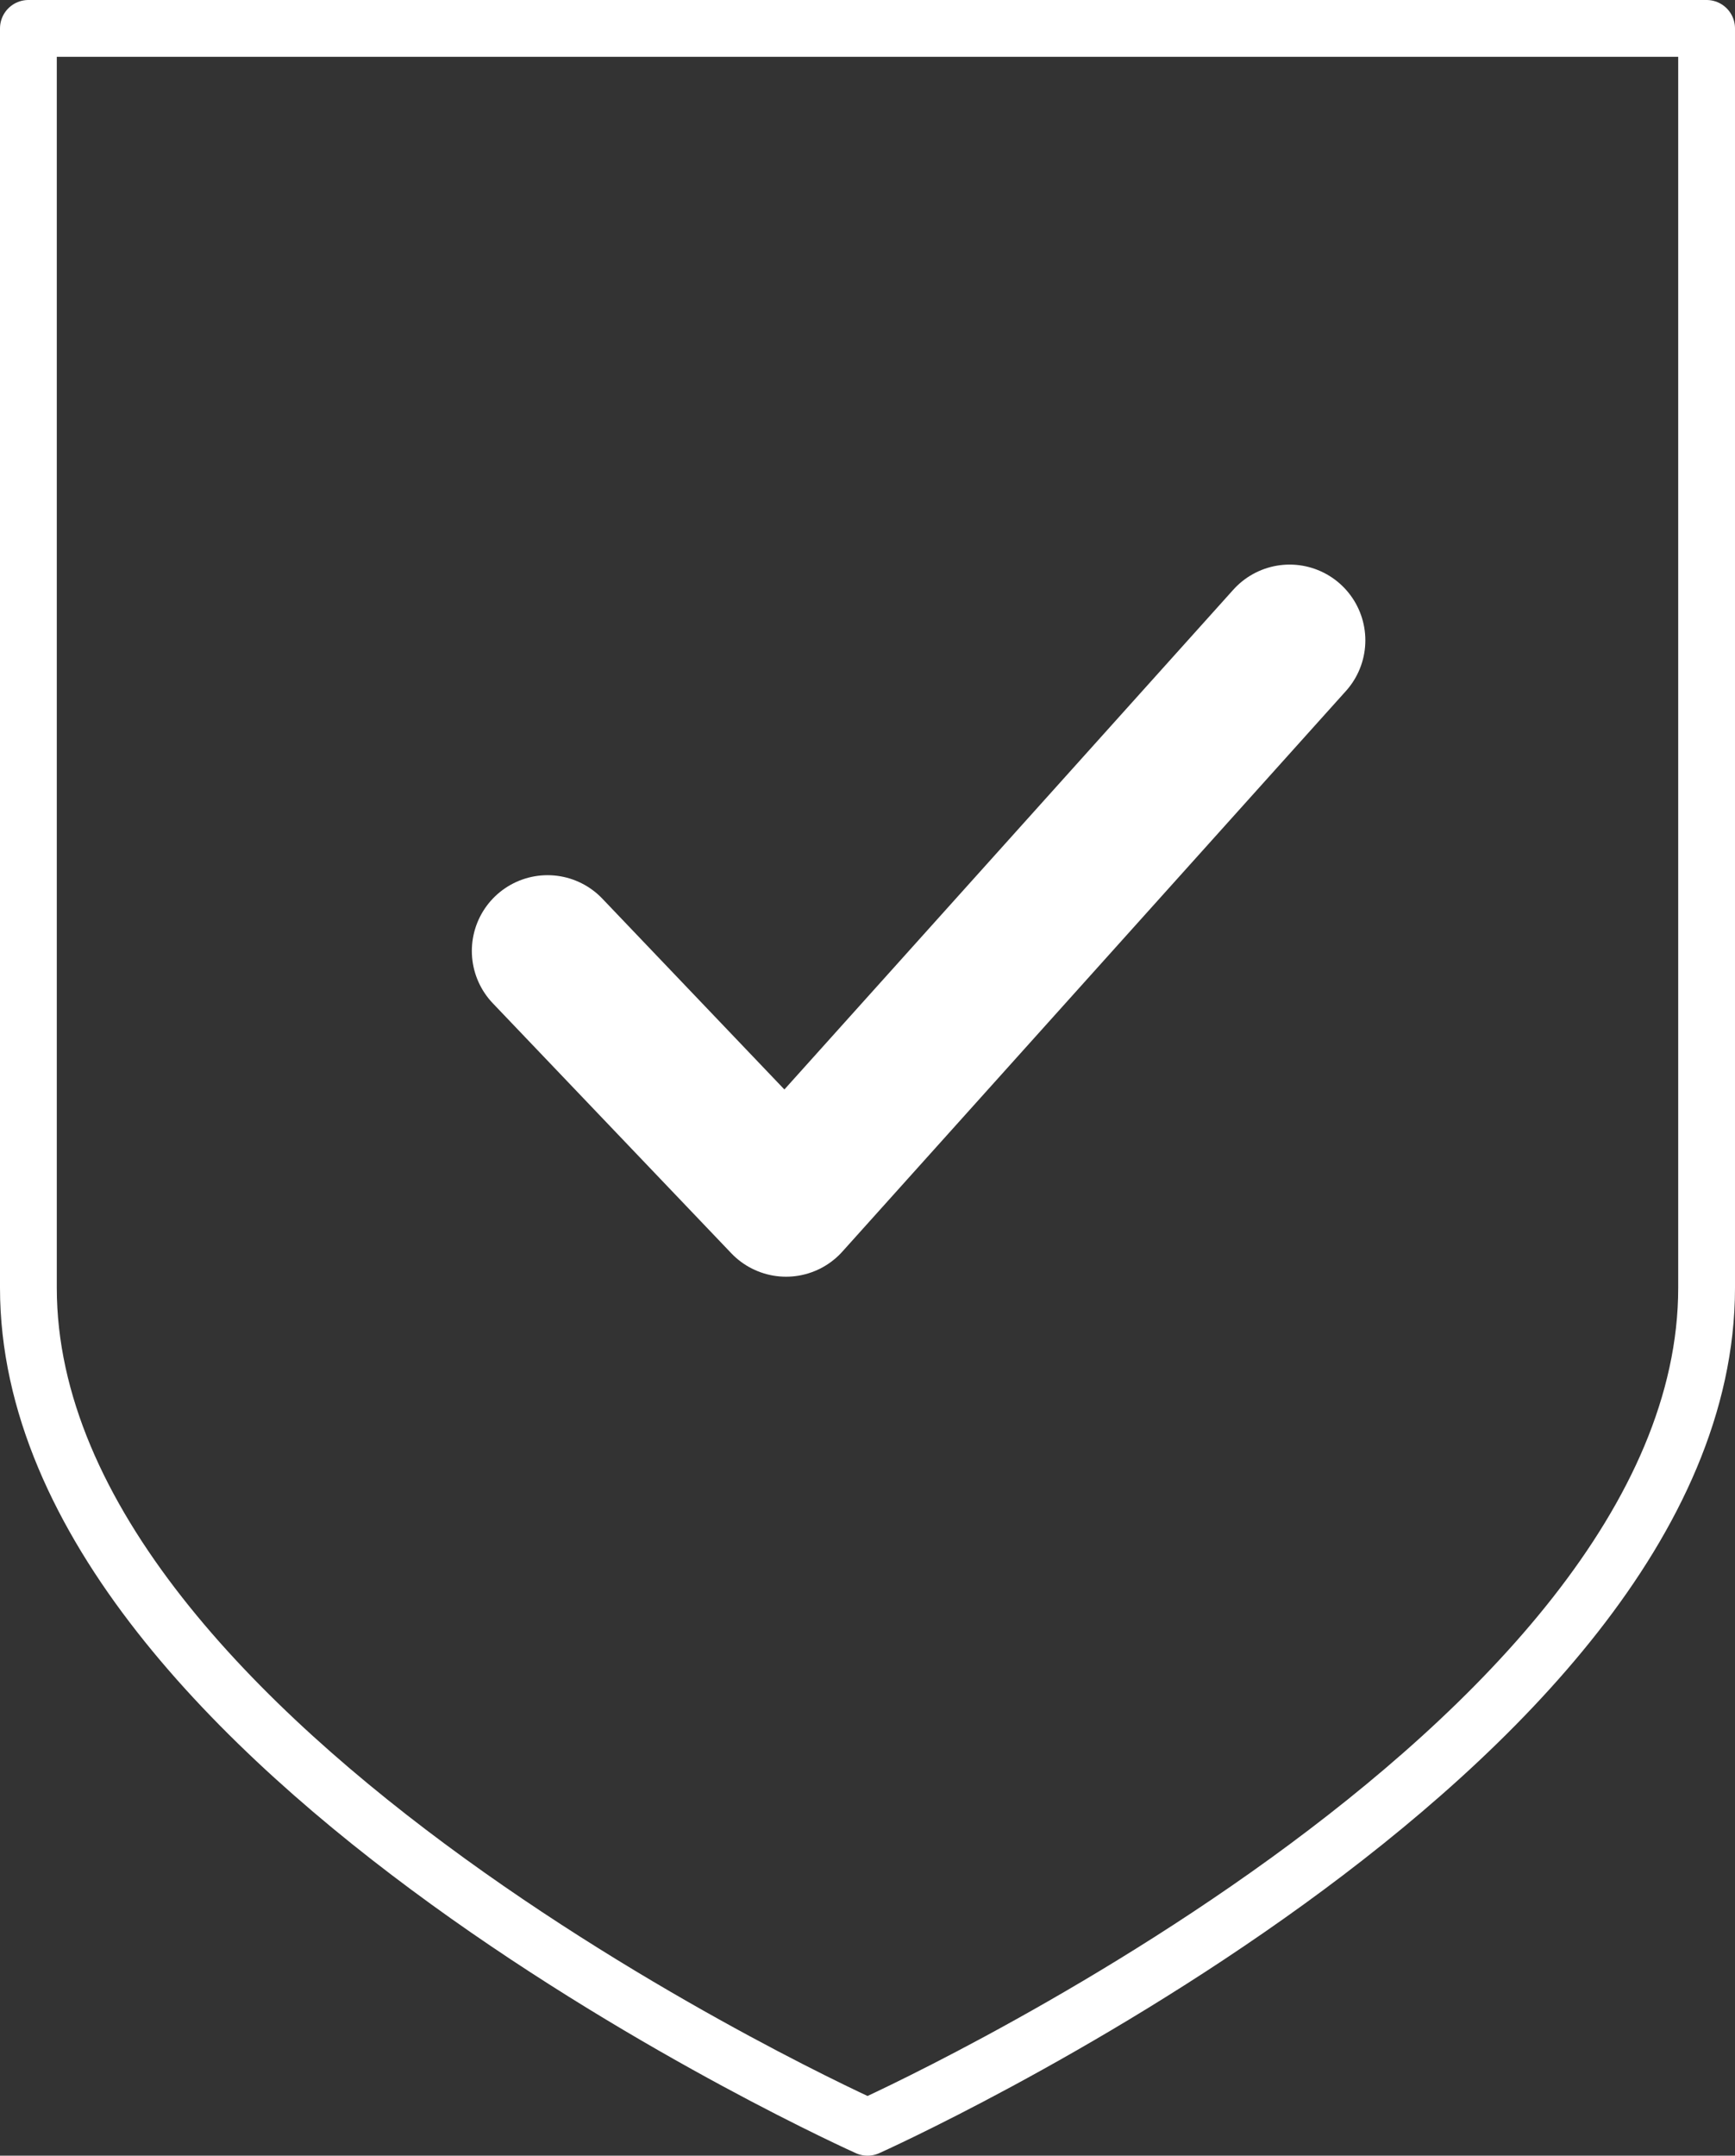
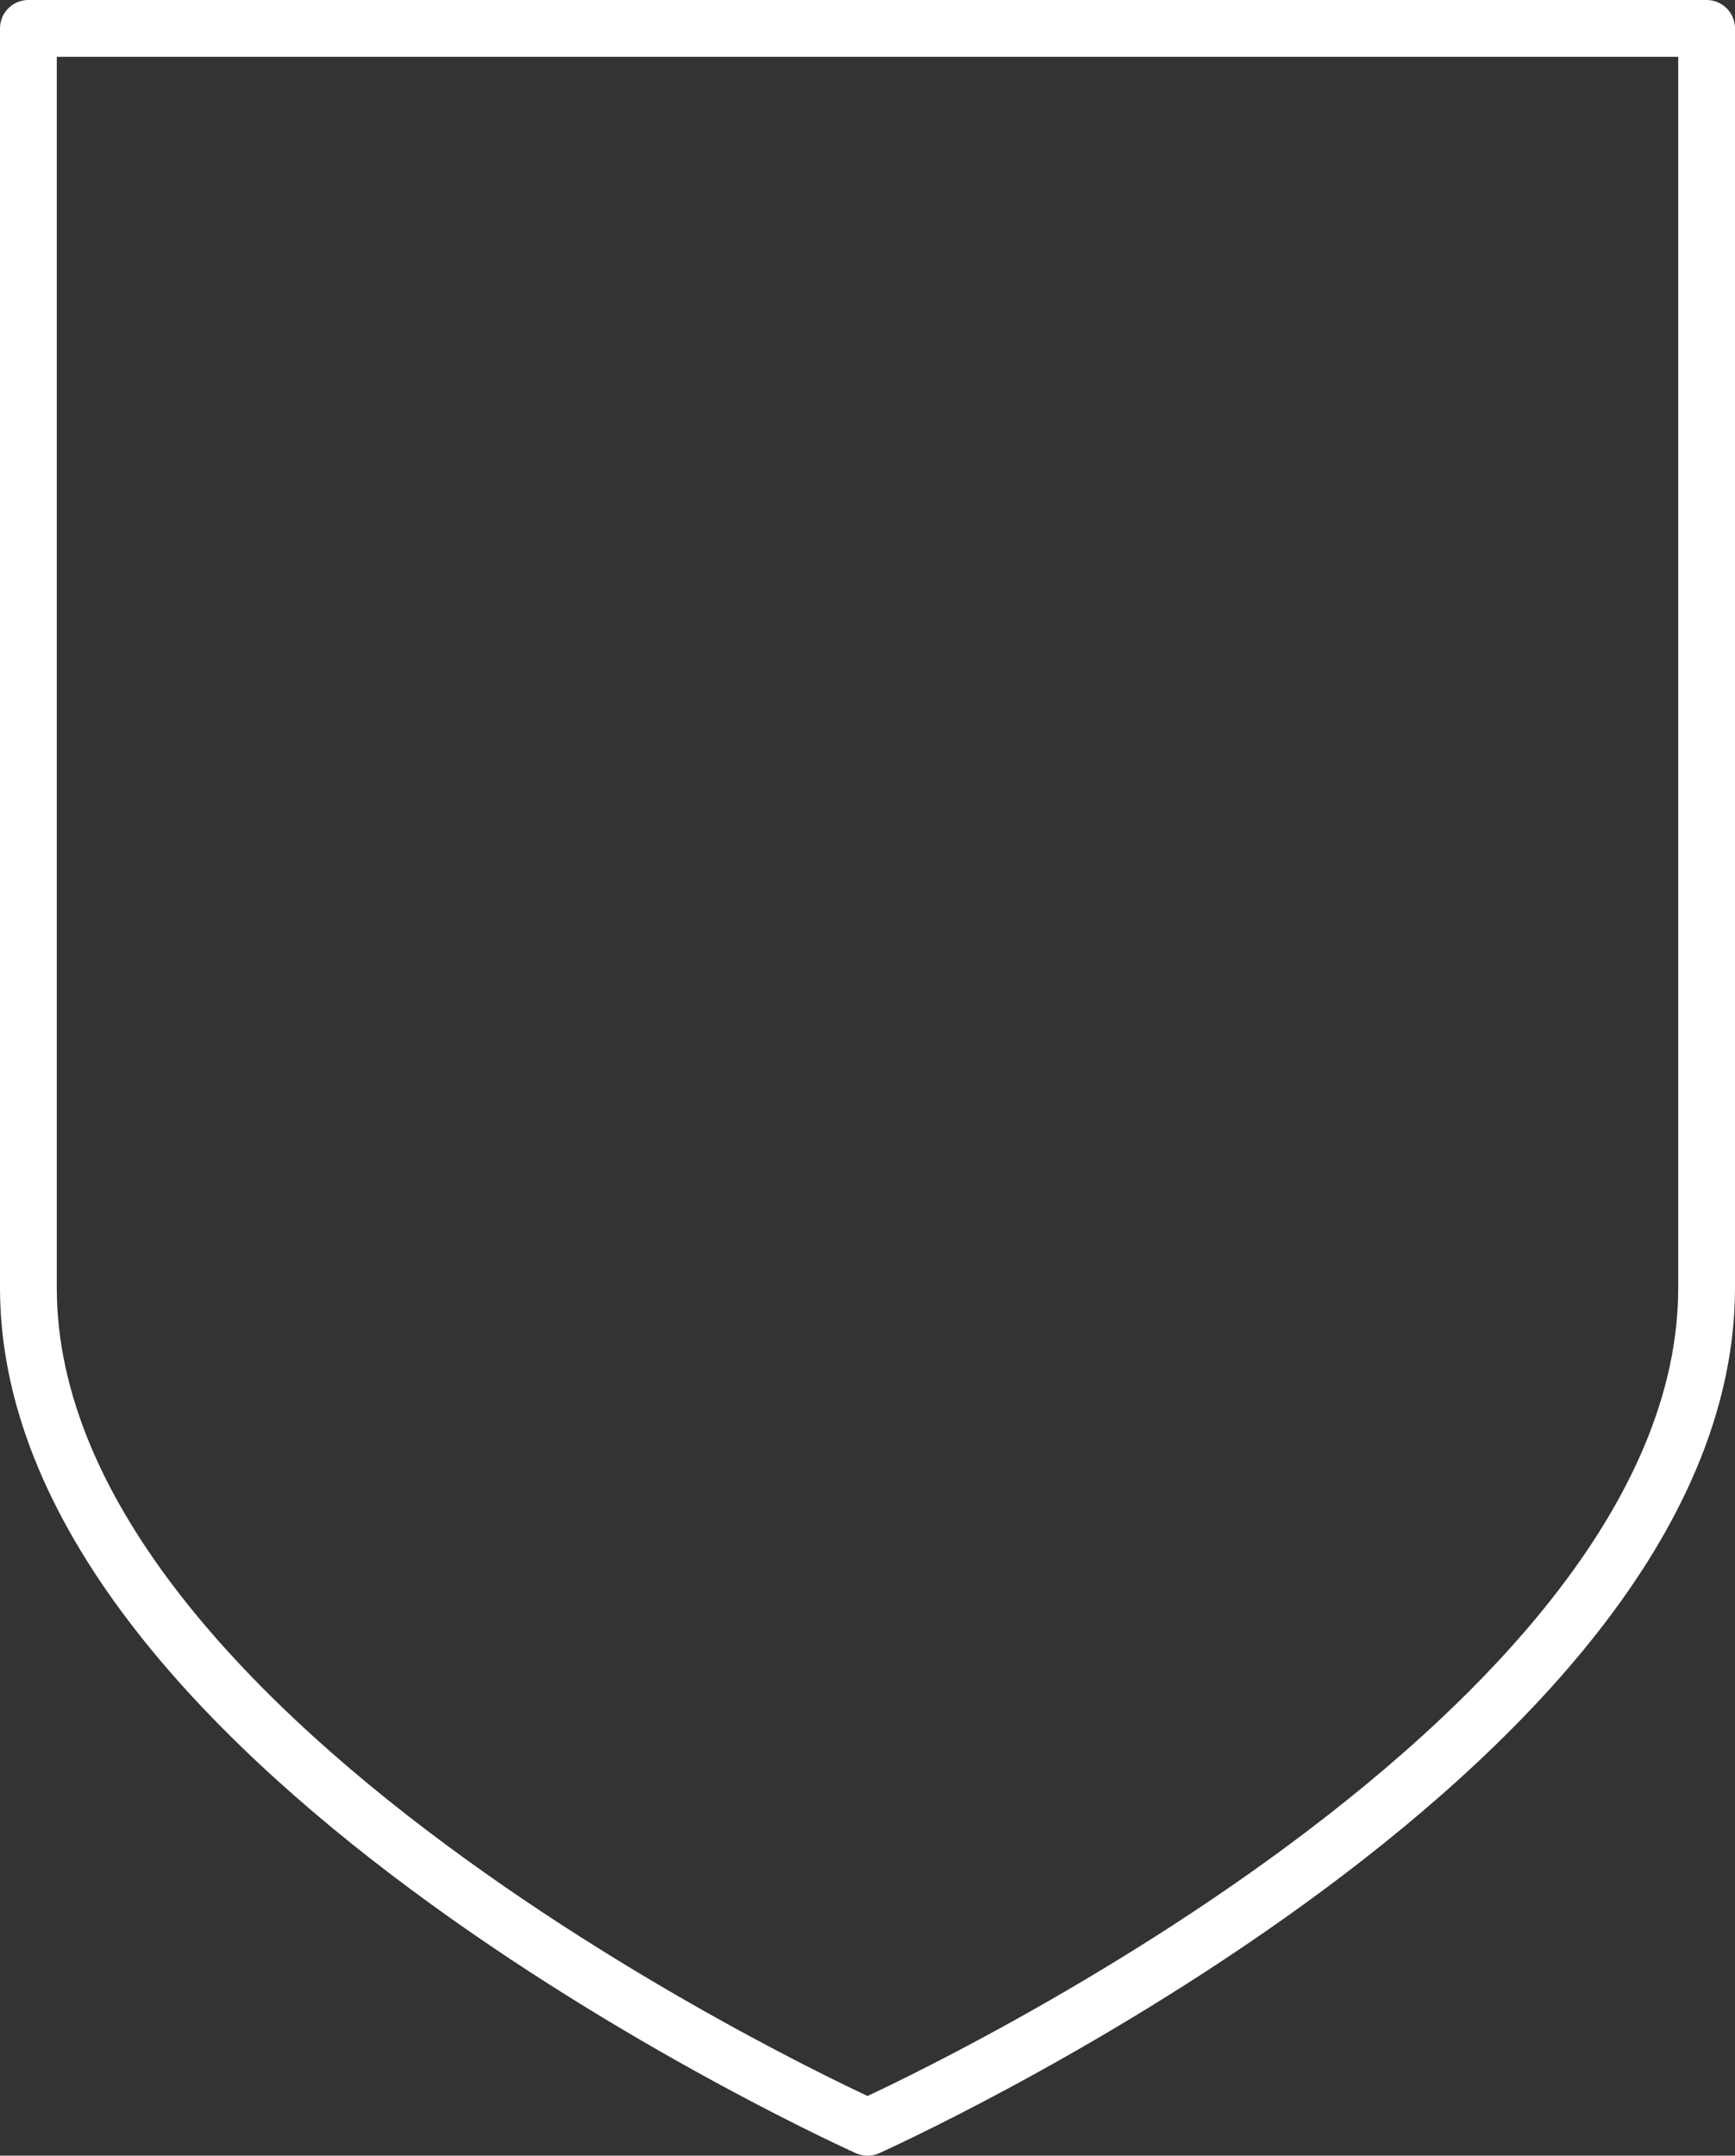
<svg xmlns="http://www.w3.org/2000/svg" xmlns:ns1="http://sodipodi.sourceforge.net/DTD/sodipodi-0.dtd" xmlns:ns2="http://www.inkscape.org/namespaces/inkscape" version="1.1" id="Vrstva_1" x="0px" y="0px" width="45.828" height="56.91" viewBox="0 0 45.828 56.91" enable-background="new 0 0 595.28 841.89" xml:space="preserve" ns1:docname="icon-icon4.svg" ns2:version="0.92.4 (5da689c313, 2019-01-14)">
  <rect x="0" y="0" width="45.828" height="56.91" fill="#333333" stroke="none" />
  <defs id="defs11" />
  <ns1:namedview pagecolor="#ffffff" bordercolor="#666666" borderopacity="1" objecttolerance="10" gridtolerance="10" guidetolerance="10" ns2:pageopacity="0" ns2:pageshadow="2" ns2:window-width="1920" ns2:window-height="1027" id="namedview9" showgrid="false" fit-margin-top="0" fit-margin-left="0" fit-margin-right="0" fit-margin-bottom="0" ns2:zoom="4.4851464" ns2:cx="-57.988867" ns2:cy="6.3003799" ns2:window-x="-8" ns2:window-y="-8" ns2:window-maximized="1" ns2:current-layer="Vrstva_1" />
  <g id="g4" transform="translate(-302.725,-58.491)" style="stroke:#ffffff;stroke-opacity:1">
    <path stroke-miterlimit="10" d="m 303.475,59.241 v 33.247 0 c 0,12.241 22.165,22.163 22.165,22.163 0,0 22.163,-9.922 22.163,-22.163 v 0 -33.247 z" id="path2" ns2:connector-curvature="0" style="fill:none;stroke:#ffffff;stroke-width:1.5;stroke-linecap:round;stroke-linejoin:round;stroke-miterlimit:10;stroke-opacity:1" />
  </g>
-   <polyline stroke-miterlimit="10" points="  317.188,83.596 323.488,90.196 336.789,75.396 " id="polyline6" style="fill:none;stroke:#ffffff;stroke-width:4;stroke-linecap:round;stroke-linejoin:round;stroke-miterlimit:10;stroke-opacity:1" transform="translate(-302.725,-58.491)" />
</svg>